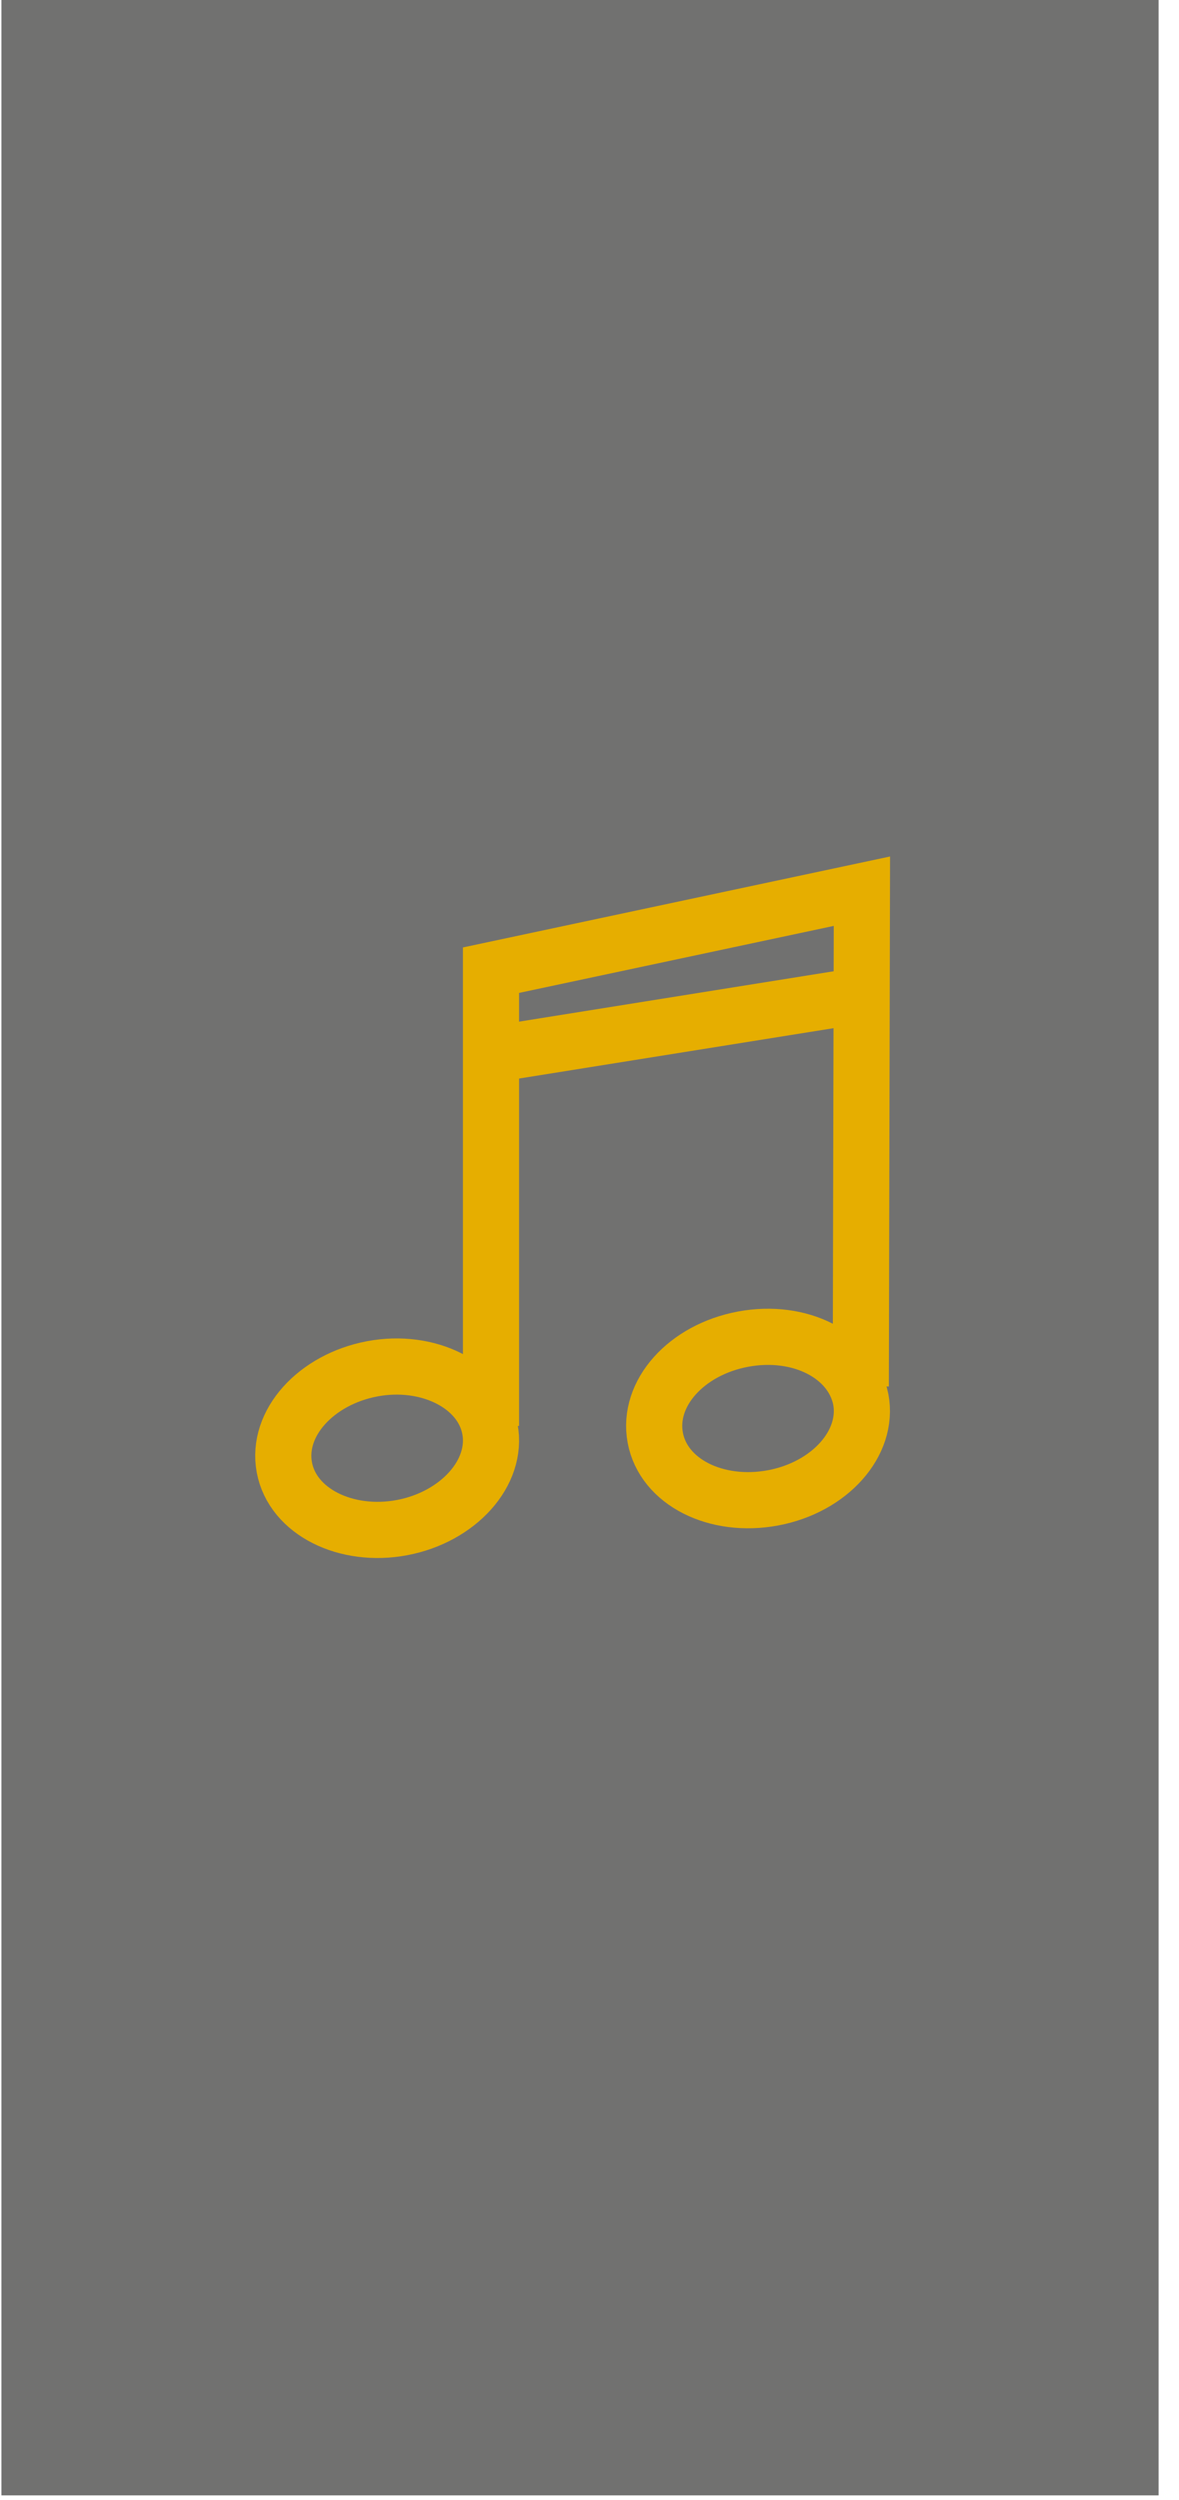
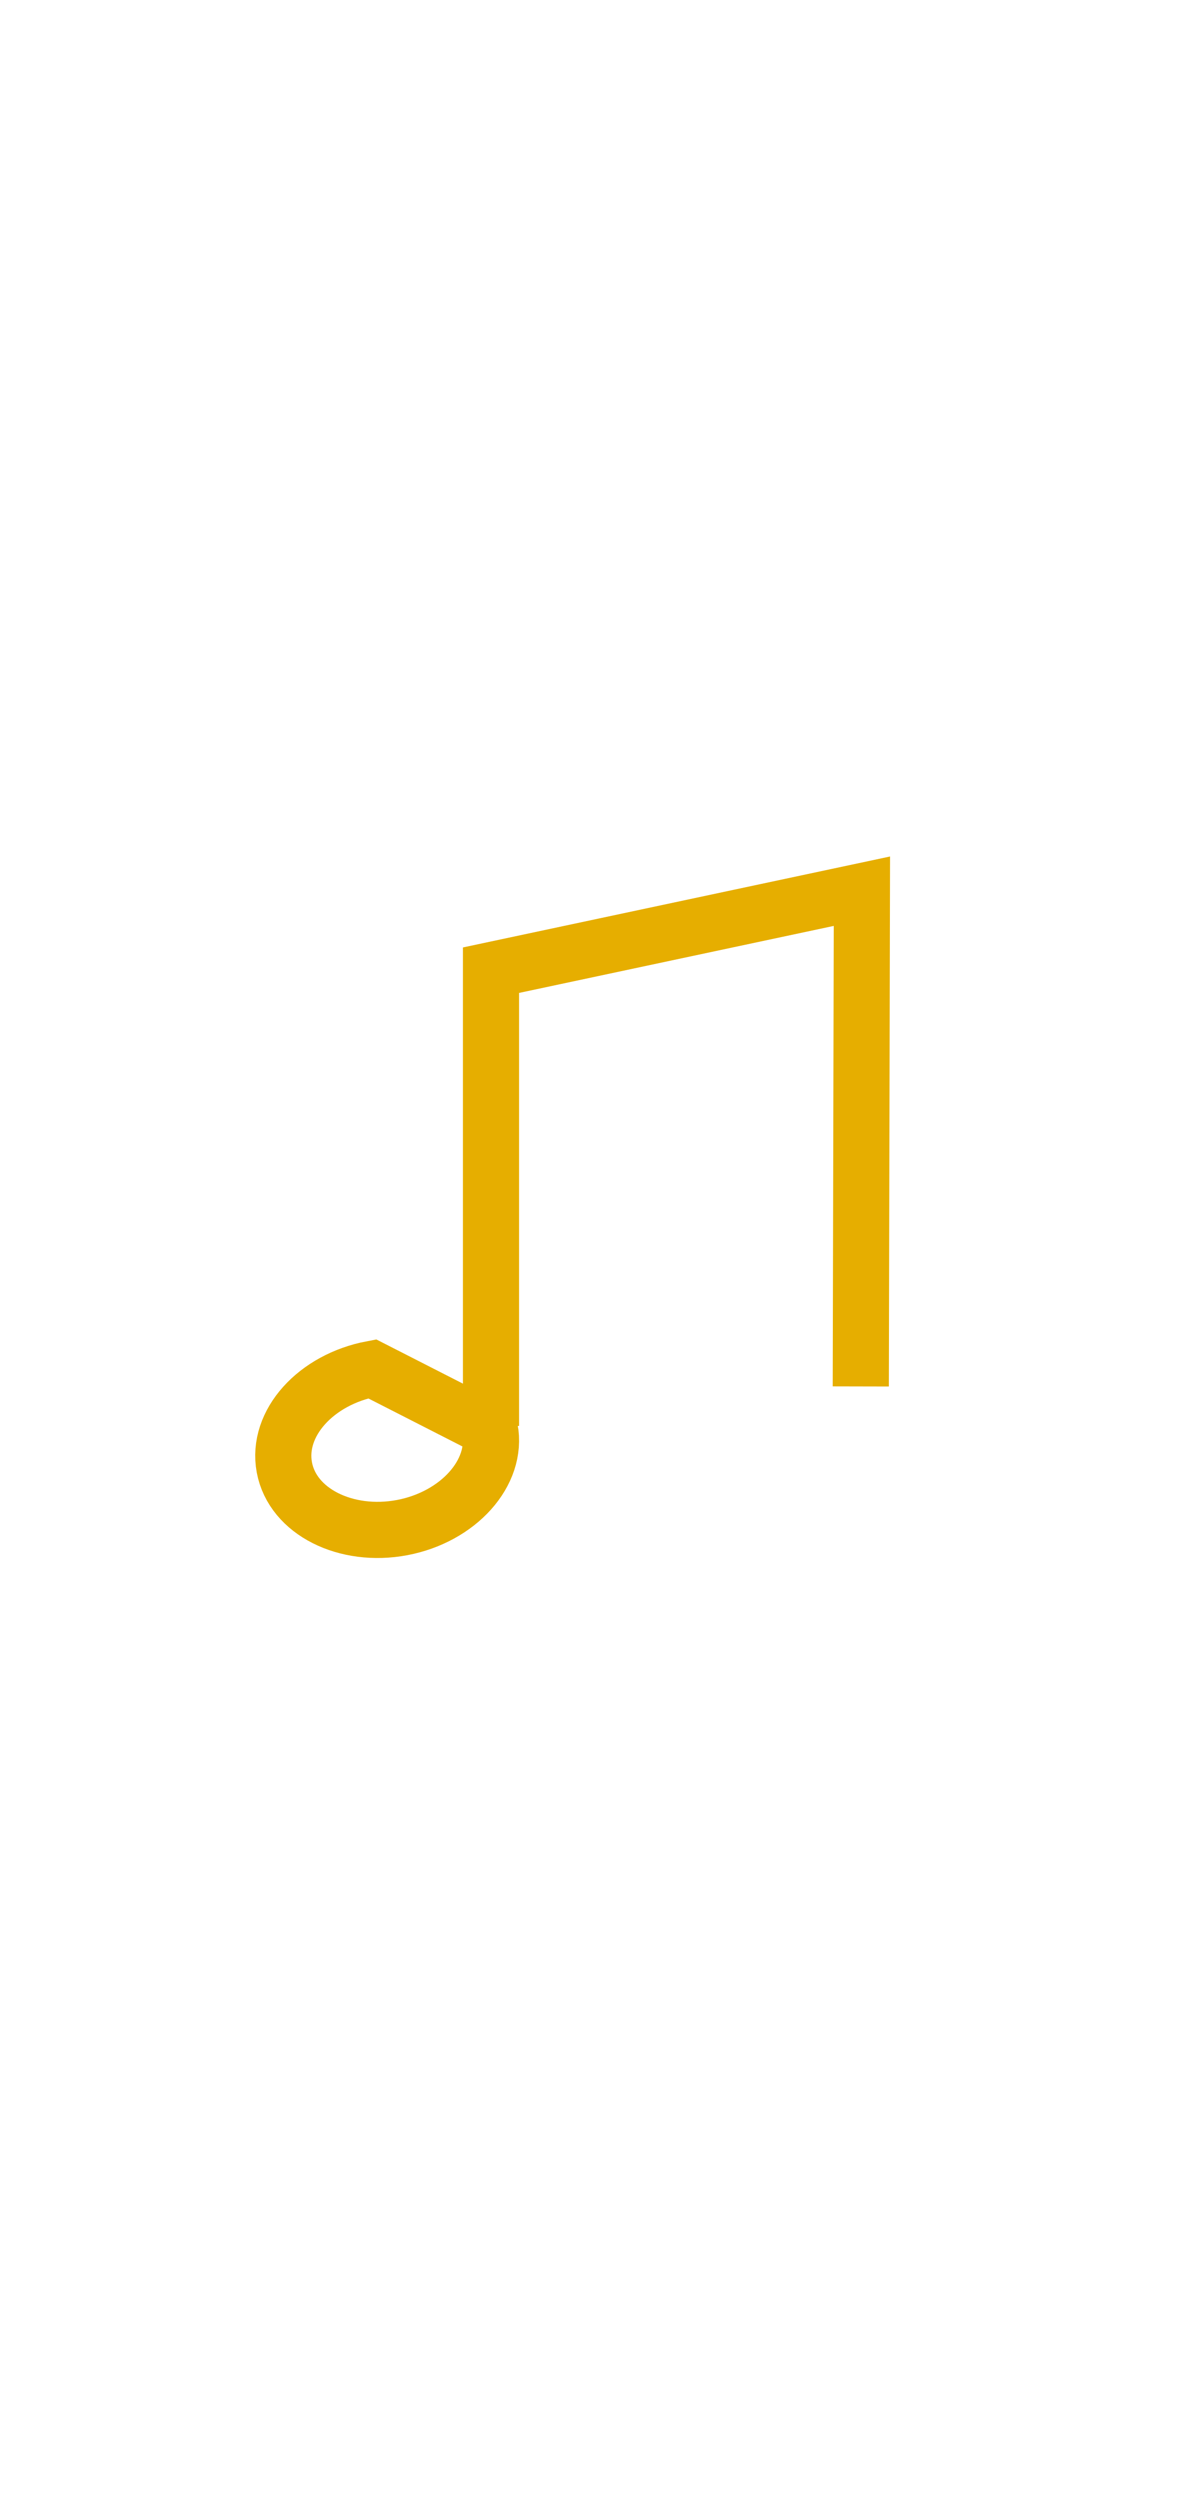
<svg xmlns="http://www.w3.org/2000/svg" width="42" height="89" viewBox="0 0 42 89" fill="none">
-   <path d="M41.273 88.842L41.273 0L0.051 -1.80301e-06L0.051 88.842L41.273 88.842Z" fill="#717170" />
-   <path d="M17.453 50.875C17.747 52.436 16.322 54.008 14.326 54.386C12.33 54.763 10.425 53.822 10.13 52.244C9.836 50.667 11.261 49.111 13.257 48.734C15.253 48.356 17.159 49.314 17.453 50.875Z" stroke="#E6AE00" stroke-width="2" stroke-miterlimit="10" />
-   <path d="M30.664 49.818C30.959 51.378 29.561 52.95 27.536 53.328C25.51 53.705 23.638 52.764 23.343 51.187C23.049 49.609 24.447 48.054 26.472 47.677C28.497 47.299 30.342 48.246 30.664 49.818Z" stroke="#E6AE00" stroke-width="2" stroke-miterlimit="10" />
+   <path d="M17.453 50.875C17.747 52.436 16.322 54.008 14.326 54.386C12.33 54.763 10.425 53.822 10.13 52.244C9.836 50.667 11.261 49.111 13.257 48.734Z" stroke="#E6AE00" stroke-width="2" stroke-miterlimit="10" />
  <path d="M17.491 50.767L17.491 34.541L30.704 31.729L30.664 49.361" stroke="#E6AE00" stroke-width="2" stroke-miterlimit="10" />
-   <path d="M17.491 37.546L30.704 35.431" stroke="#E6AE00" stroke-width="2" stroke-miterlimit="10" />
</svg>